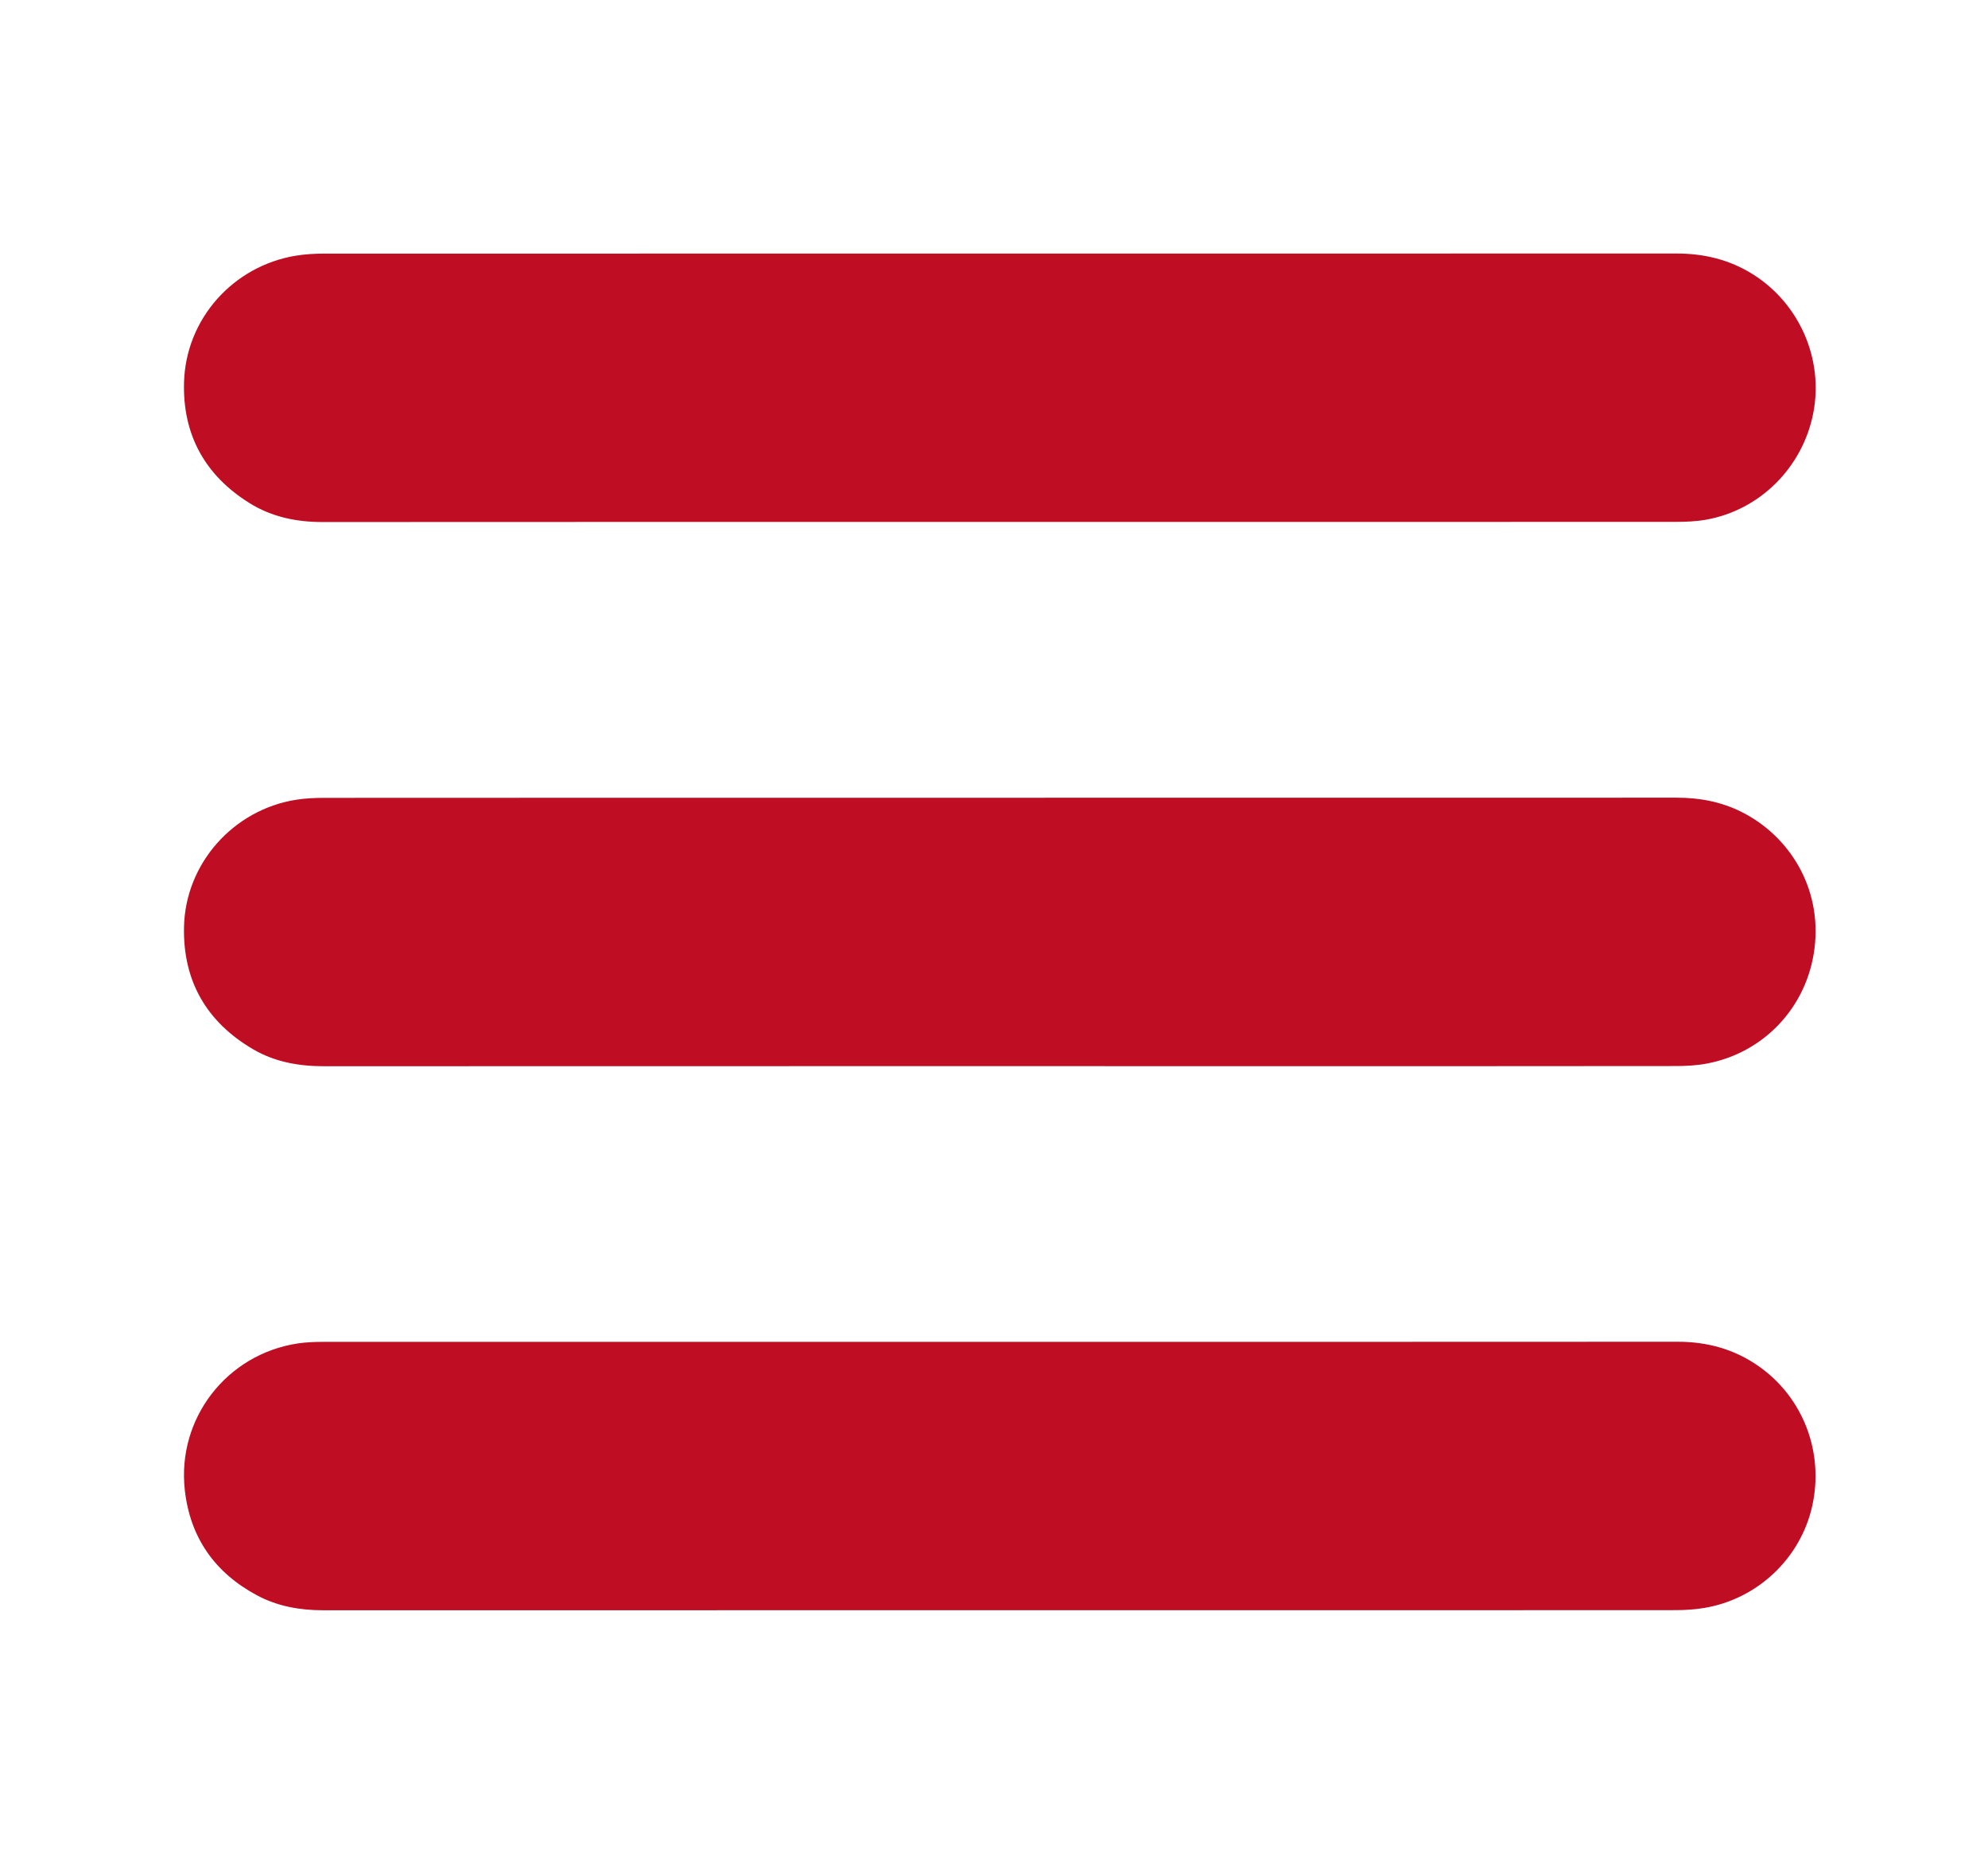
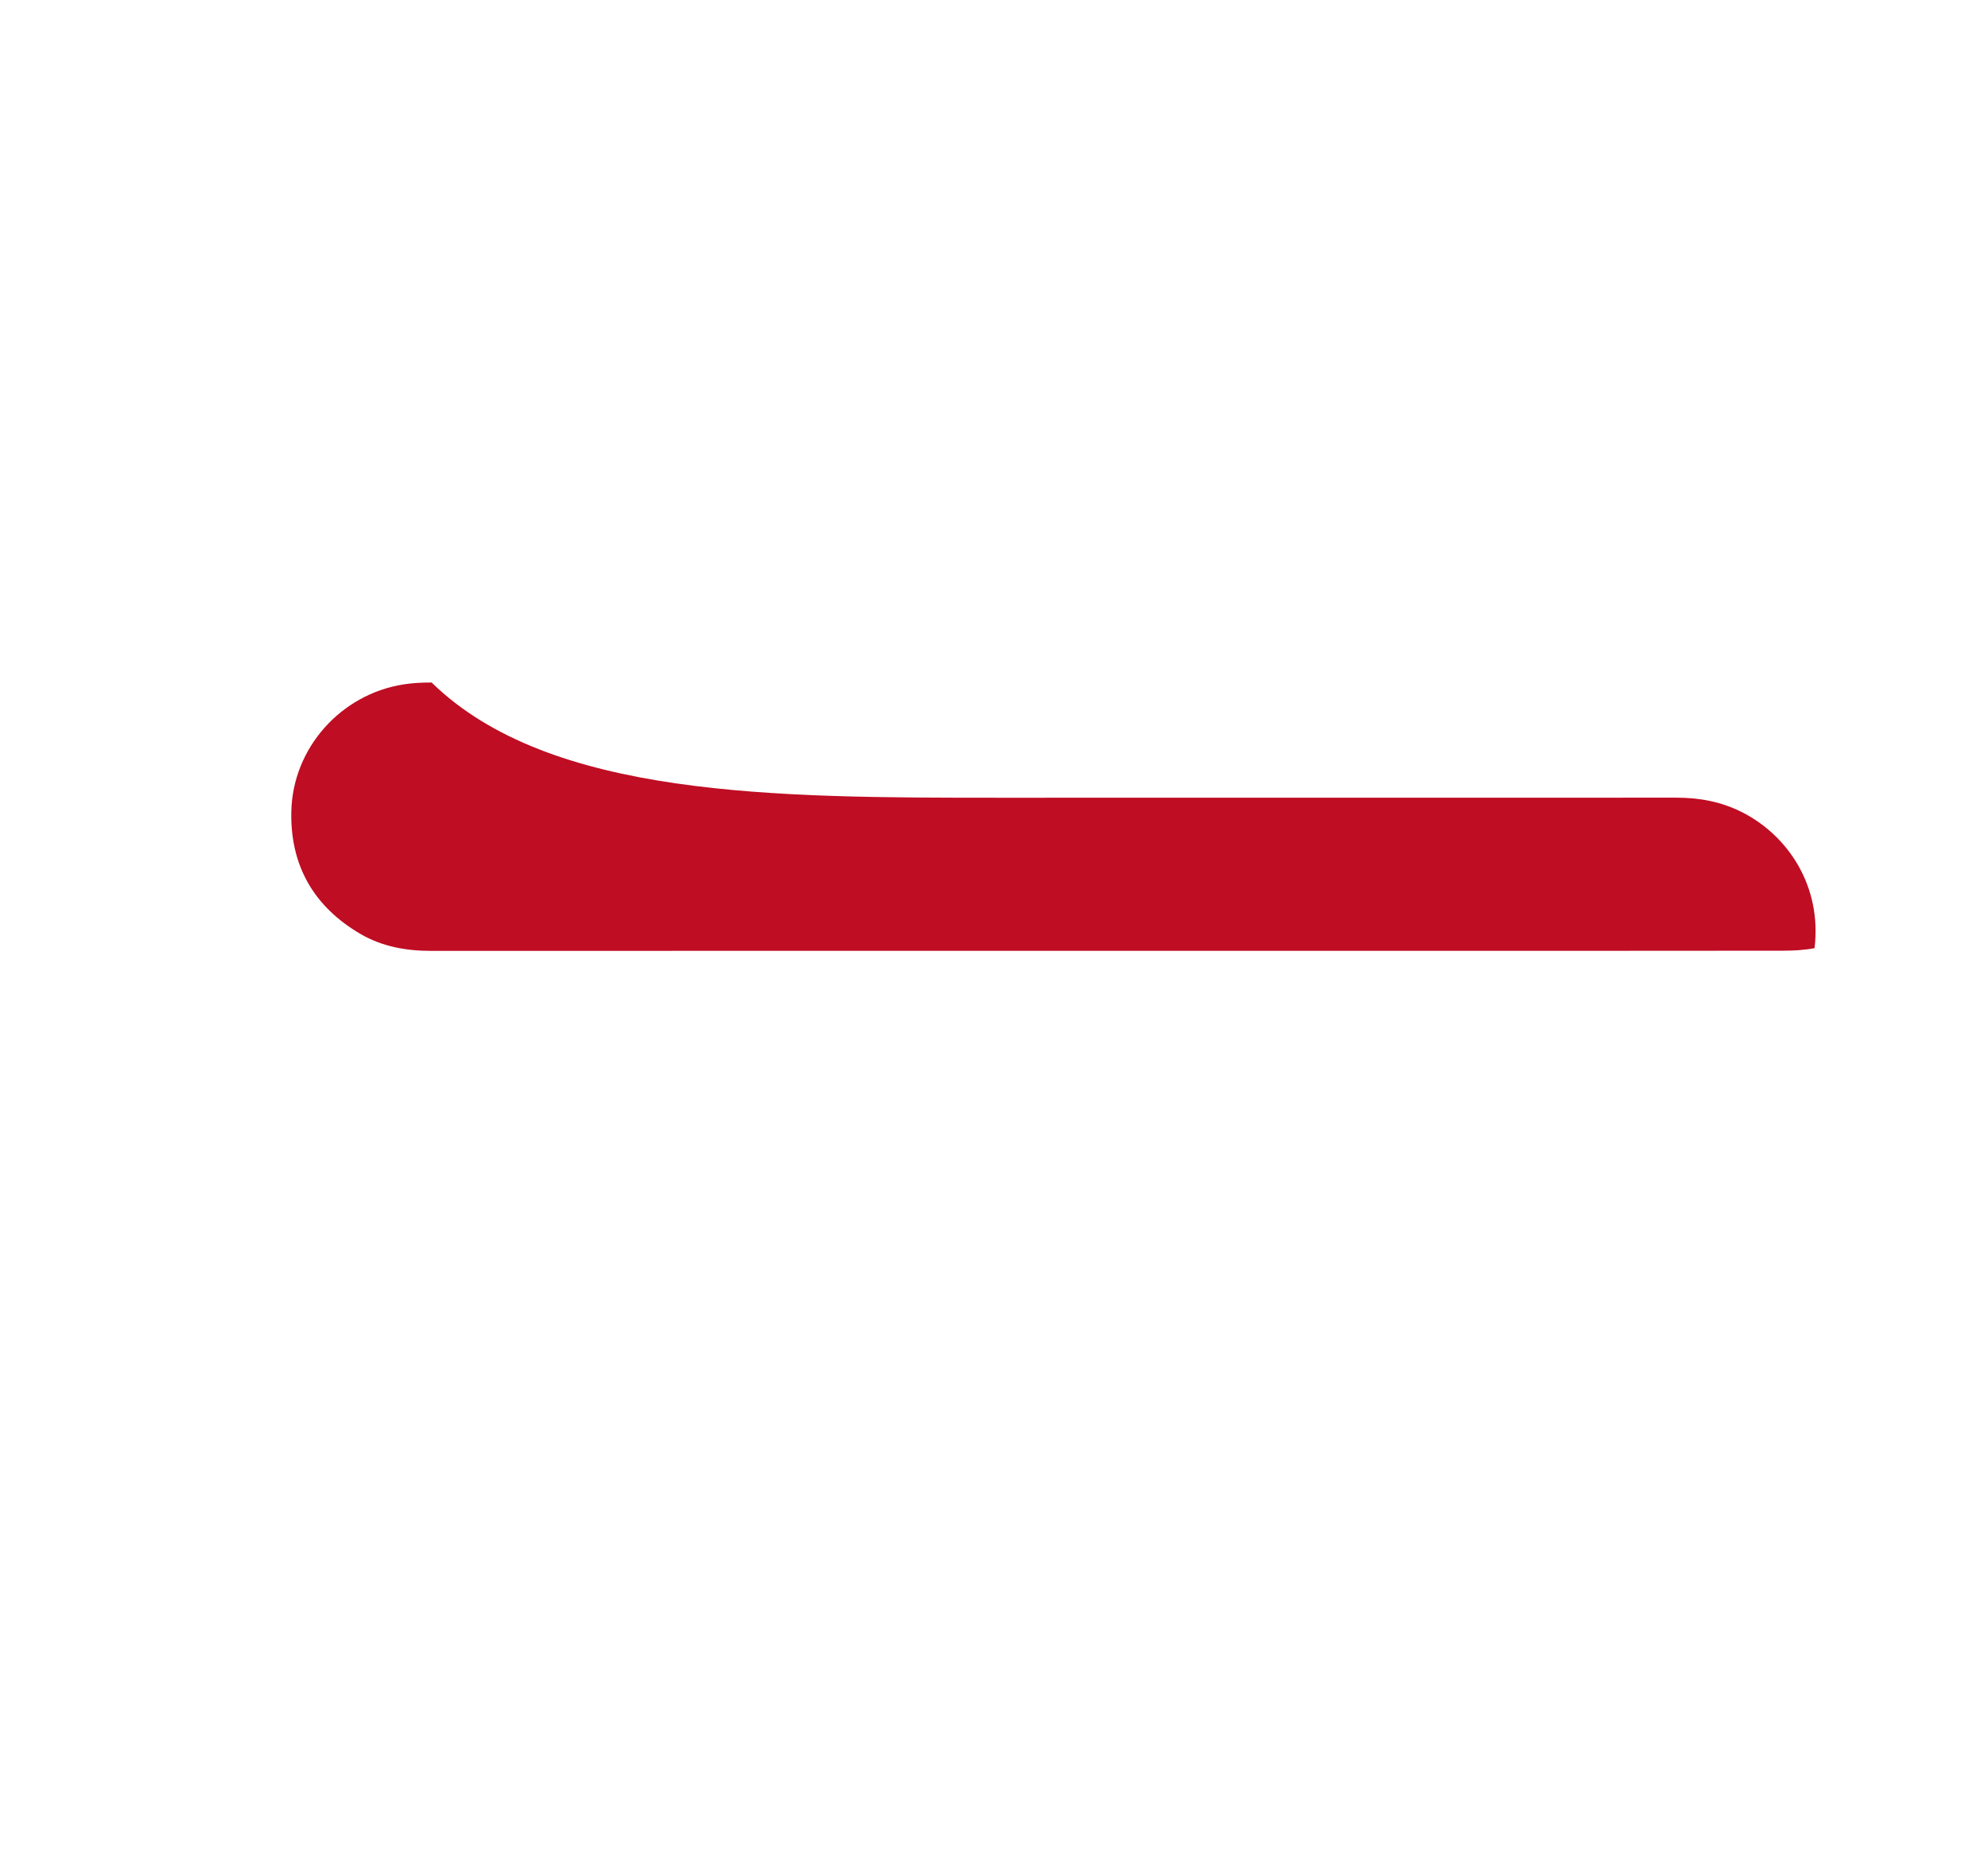
<svg xmlns="http://www.w3.org/2000/svg" version="1.1" id="圖層_2" x="0px" y="0px" viewBox="2 0 160 150" enable-background="new 2 0 160 150" xml:space="preserve">
  <g>
-     <path fill="#BF0D23" d="M82.487,20.408c18.151,0,36.302,0.003,54.453-0.004c2.2-0.001,4.254,0.491,6.128,1.666   c3.761,2.359,5.713,6.836,4.87,11.171c-0.852,4.377-4.295,7.82-8.637,8.585c-0.793,0.14-1.611,0.174-2.419,0.174   c-18.642,0.009-37.282,0.007-55.924,0.007c-17.66,0-35.322-0.006-52.982,0.007c-2.105,0.002-4.092-0.404-5.882-1.517   c-3.598-2.236-5.403-5.514-5.282-9.737c0.145-5.092,3.943-9.341,8.974-10.178c0.758-0.126,1.536-0.17,2.307-0.171   C46.224,20.405,64.356,20.407,82.487,20.408z" />
-     <path fill="#BF0D23" d="M82.458,107.992c18.189,0,36.377,0.006,54.567-0.007c2.394-0.002,4.578,0.604,6.537,1.982   c3.575,2.516,5.256,6.938,4.287,11.254c-0.943,4.198-4.4,7.474-8.686,8.188c-0.758,0.127-1.536,0.176-2.306,0.176   c-13.646,0.01-27.293,0.007-40.939,0.007c-22.637,0-45.274-0.002-67.91,0.003c-1.878,0-3.681-0.318-5.343-1.212   c-3.376-1.816-5.359-4.63-5.789-8.446c-0.651-5.772,3.366-10.957,9.103-11.818c0.685-0.102,1.389-0.125,2.084-0.125   C46.193,107.991,64.325,107.992,82.458,107.992z" />
-     <path fill="#BF0D23" d="M82.497,64.203c18.151,0,36.302,0.003,54.453-0.005c1.82-0.001,3.555,0.321,5.191,1.136   c3.803,1.892,6.503,6.049,5.898,10.974c-0.579,4.714-4.044,8.401-8.636,9.283c-0.826,0.159-1.685,0.204-2.53,0.205   c-10.083,0.013-20.168,0.009-30.251,0.009c-26.18,0-52.361-0.003-78.541,0.006c-2.018,0.001-3.949-0.338-5.701-1.36   c-3.76-2.196-5.665-5.51-5.57-9.853c0.11-5.117,3.987-9.446,9.04-10.236c0.741-0.116,1.5-0.15,2.251-0.15   C46.233,64.201,64.365,64.203,82.497,64.203z" />
+     <path fill="#BF0D23" d="M82.497,64.203c18.151,0,36.302,0.003,54.453-0.005c1.82-0.001,3.555,0.321,5.191,1.136   c3.803,1.892,6.503,6.049,5.898,10.974c-0.826,0.159-1.685,0.204-2.53,0.205   c-10.083,0.013-20.168,0.009-30.251,0.009c-26.18,0-52.361-0.003-78.541,0.006c-2.018,0.001-3.949-0.338-5.701-1.36   c-3.76-2.196-5.665-5.51-5.57-9.853c0.11-5.117,3.987-9.446,9.04-10.236c0.741-0.116,1.5-0.15,2.251-0.15   C46.233,64.201,64.365,64.203,82.497,64.203z" />
  </g>
</svg>